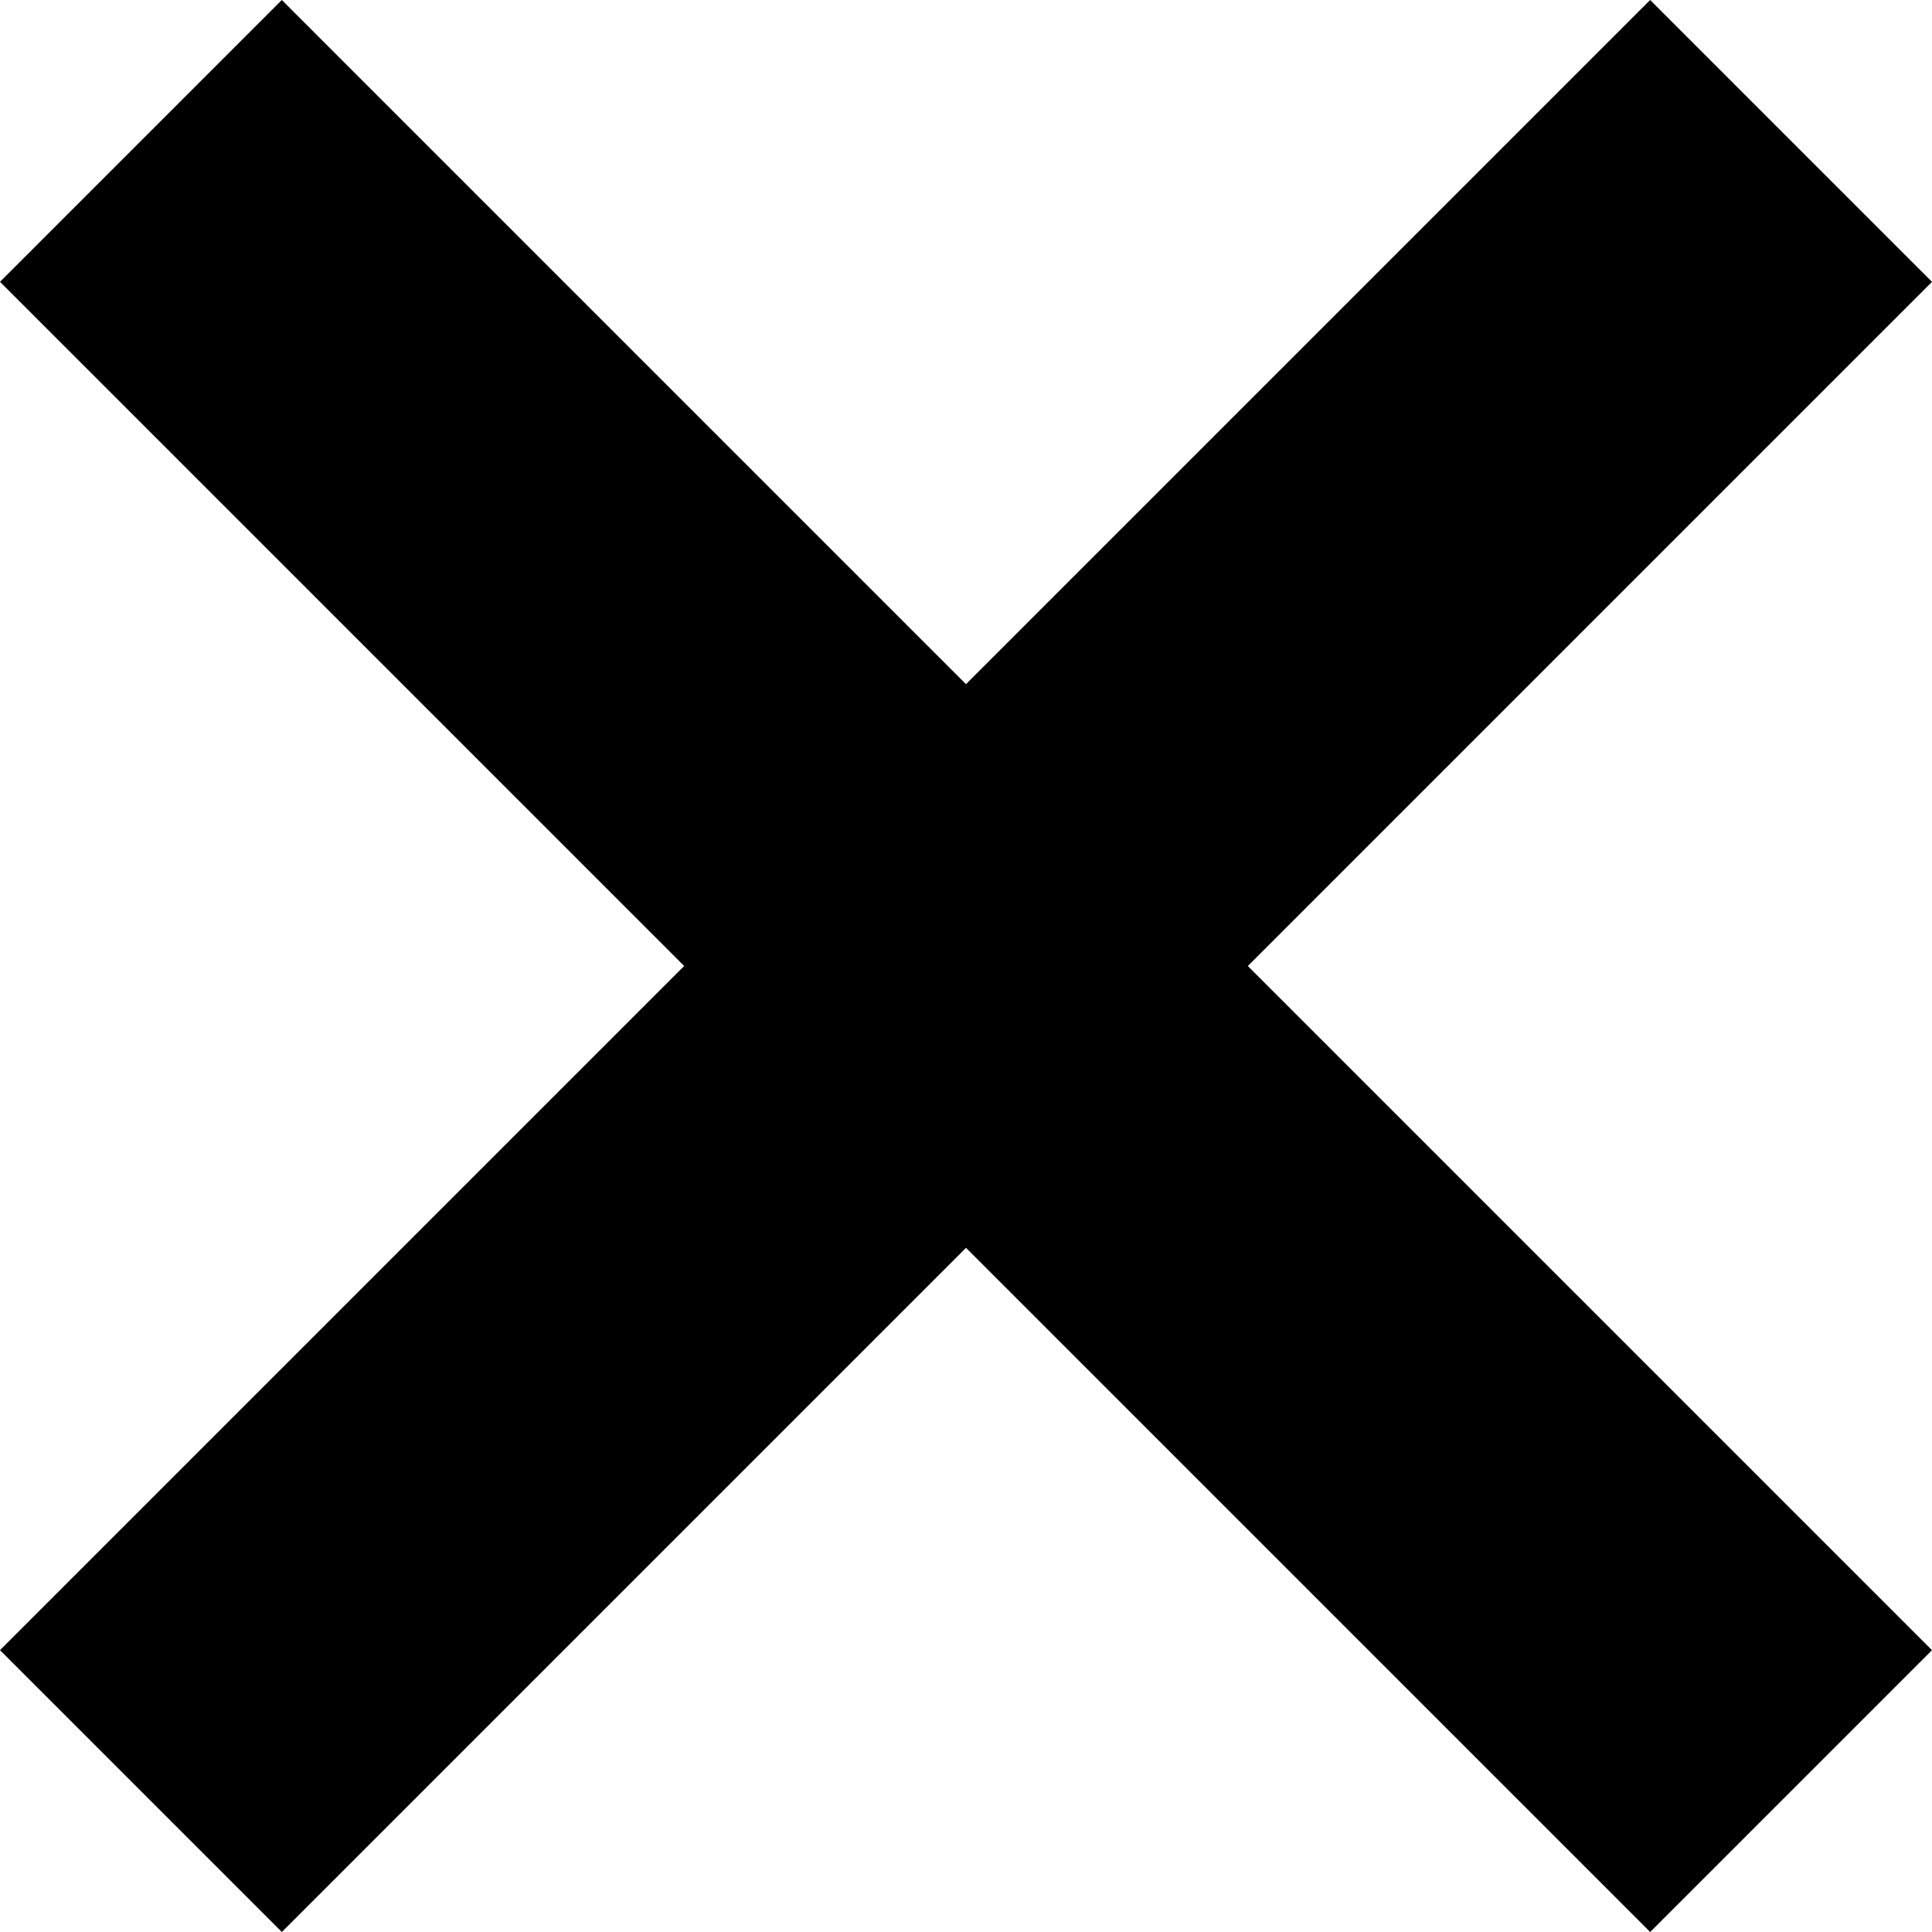
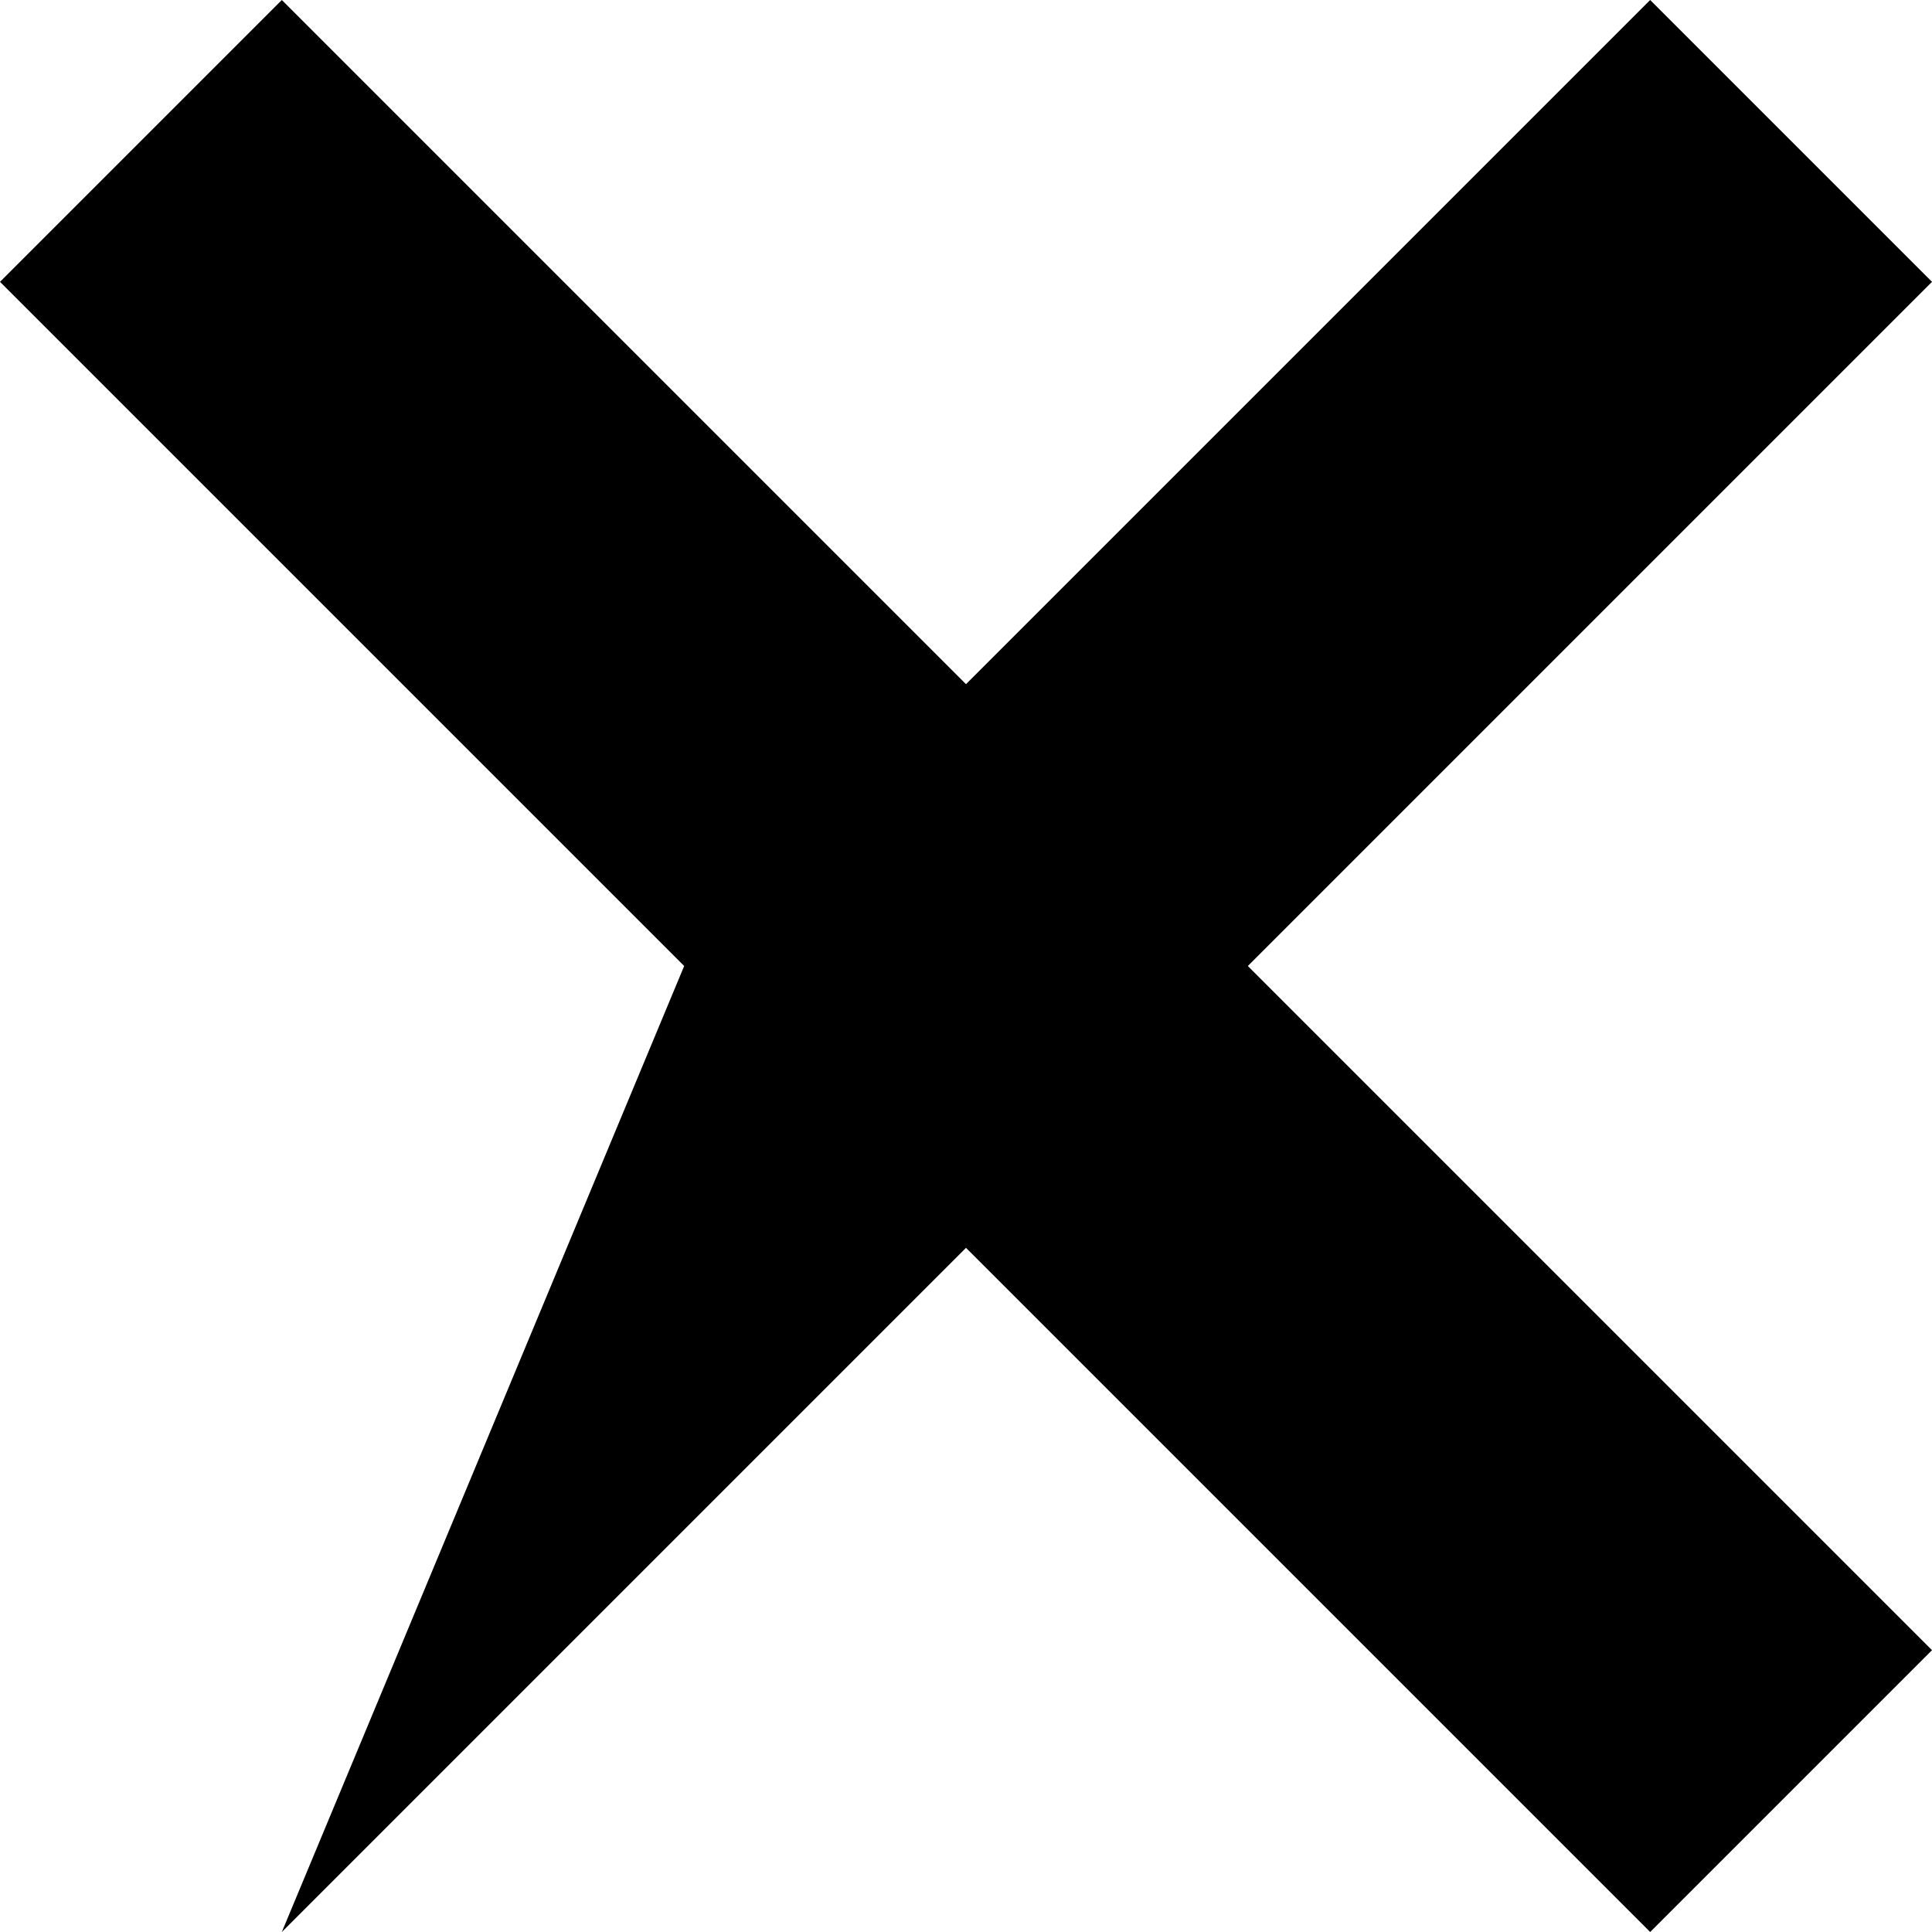
<svg xmlns="http://www.w3.org/2000/svg" width="32px" height="32px" viewBox="0 0 32 32" version="1.1">
  <g id="surface1">
-     <path style=" stroke:none;fill-rule:nonzero;fill:rgb(0%,0%,0%);fill-opacity:1;" d="M 32 4.668 L 27.332 0 L 16 11.332 L 4.668 0 L 0 4.668 L 11.332 16 L 0 27.332 L 4.668 32 L 16 20.668 L 27.332 32 L 32 27.332 L 20.668 16 Z M 32 4.668 " />
+     <path style=" stroke:none;fill-rule:nonzero;fill:rgb(0%,0%,0%);fill-opacity:1;" d="M 32 4.668 L 27.332 0 L 16 11.332 L 4.668 0 L 0 4.668 L 11.332 16 L 4.668 32 L 16 20.668 L 27.332 32 L 32 27.332 L 20.668 16 Z M 32 4.668 " />
  </g>
</svg>